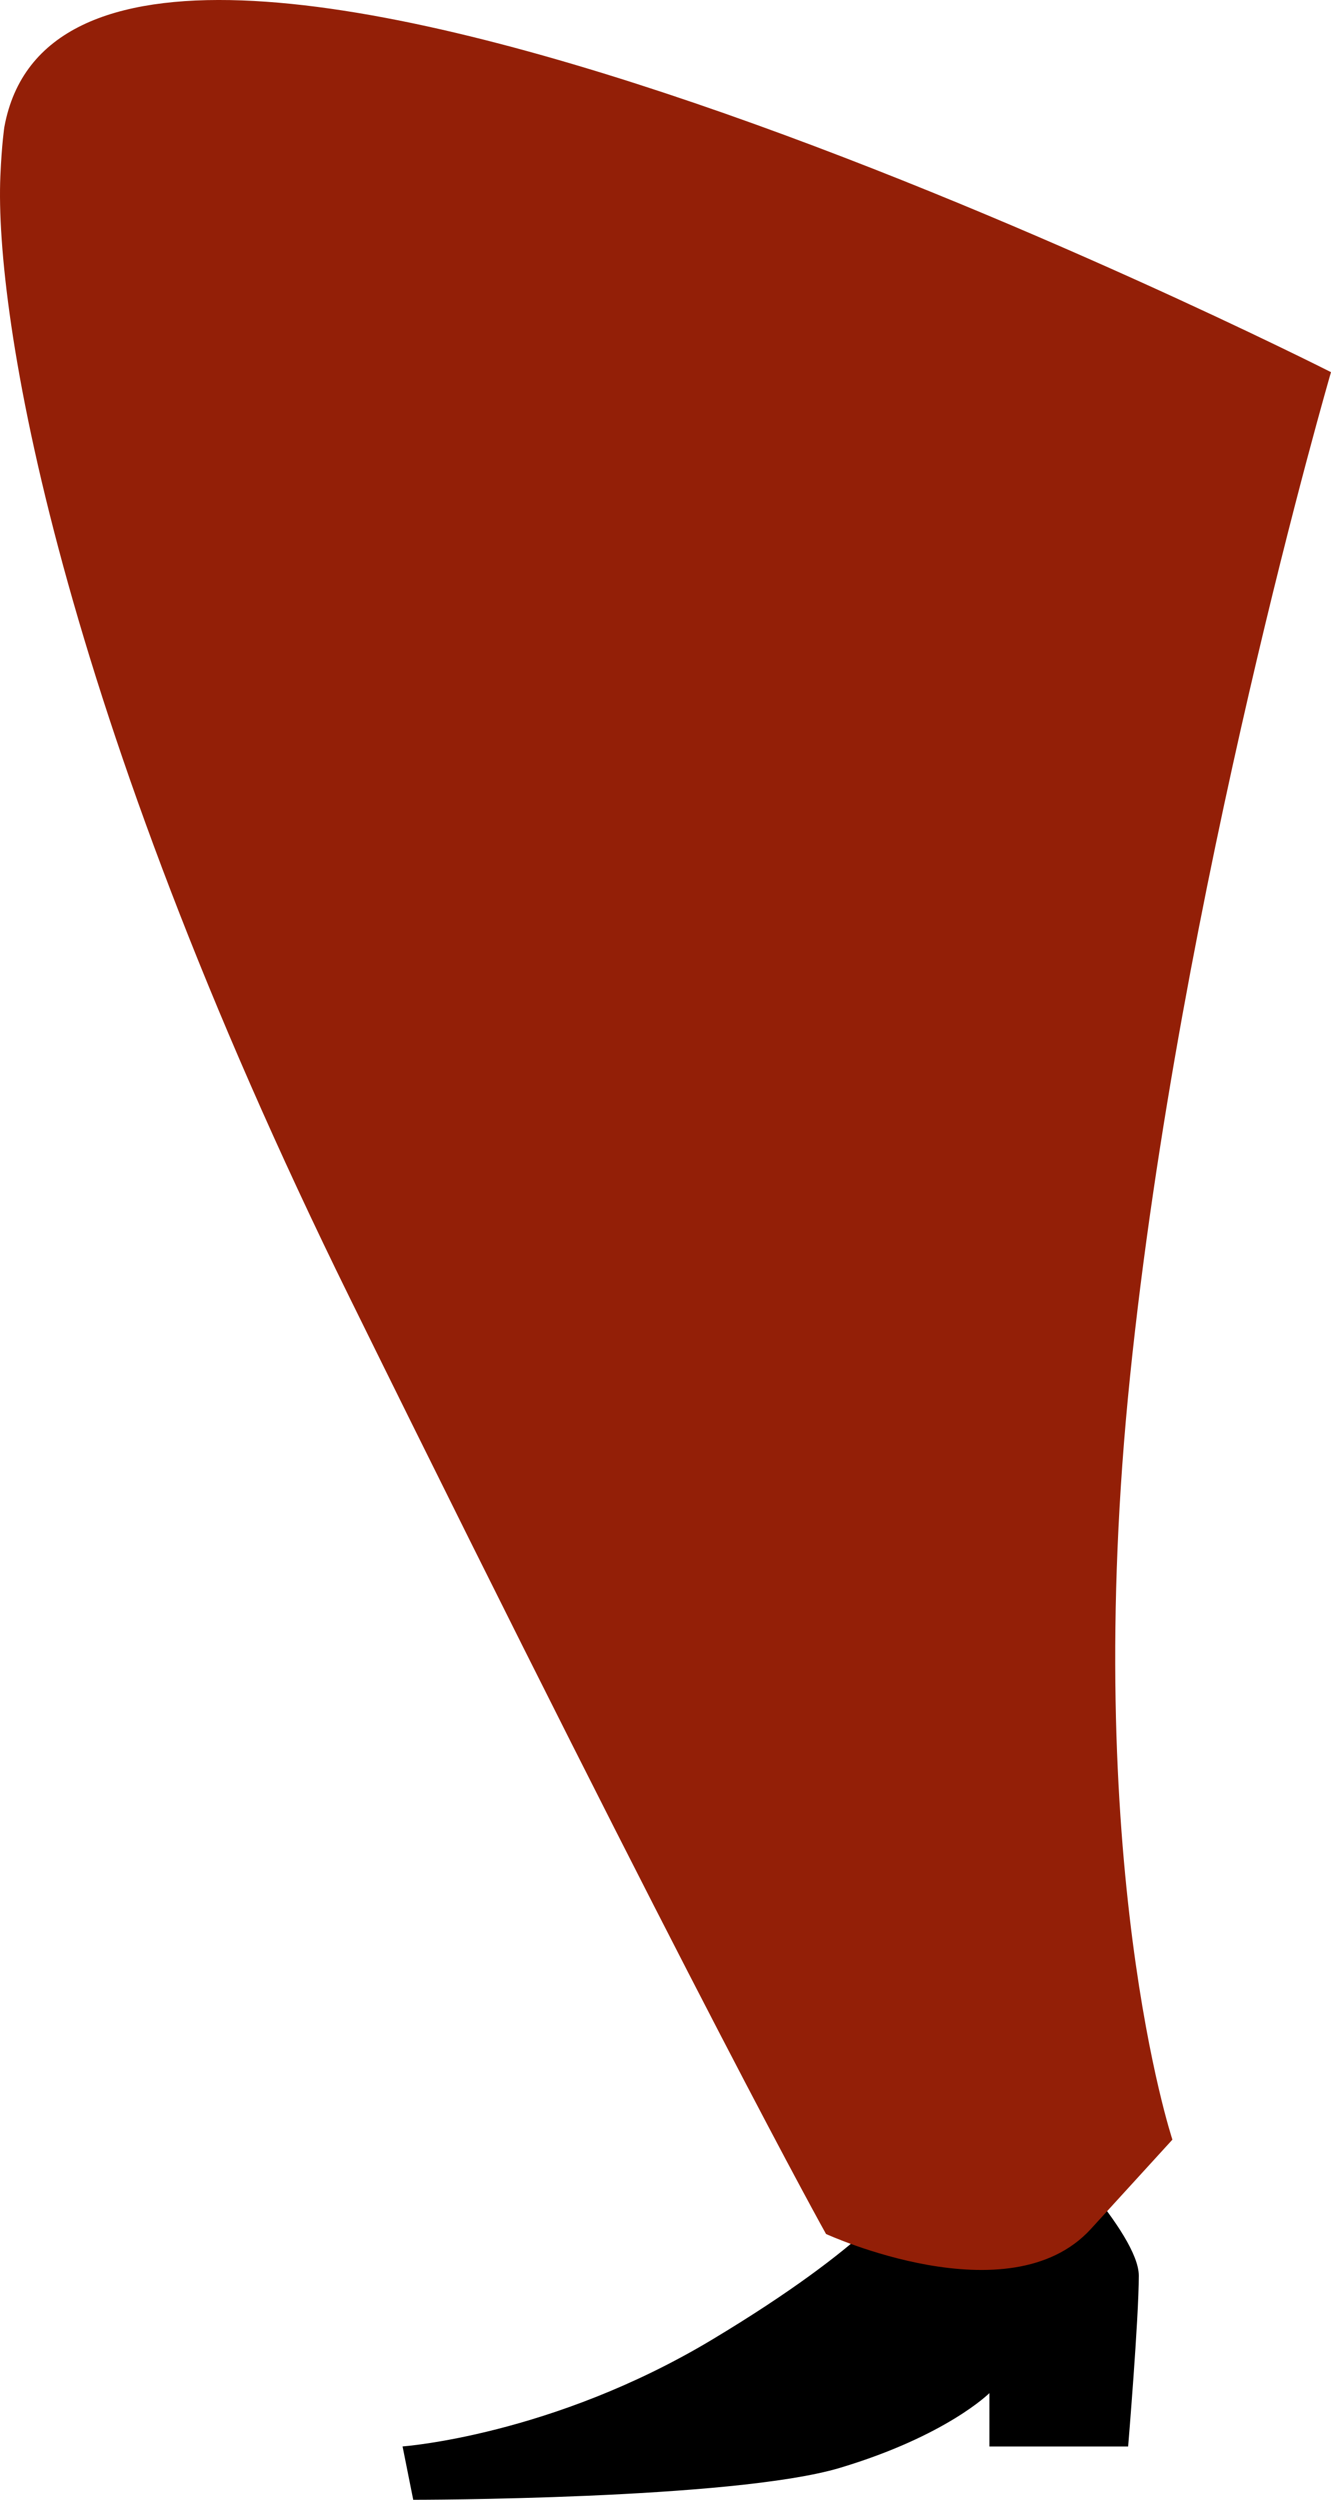
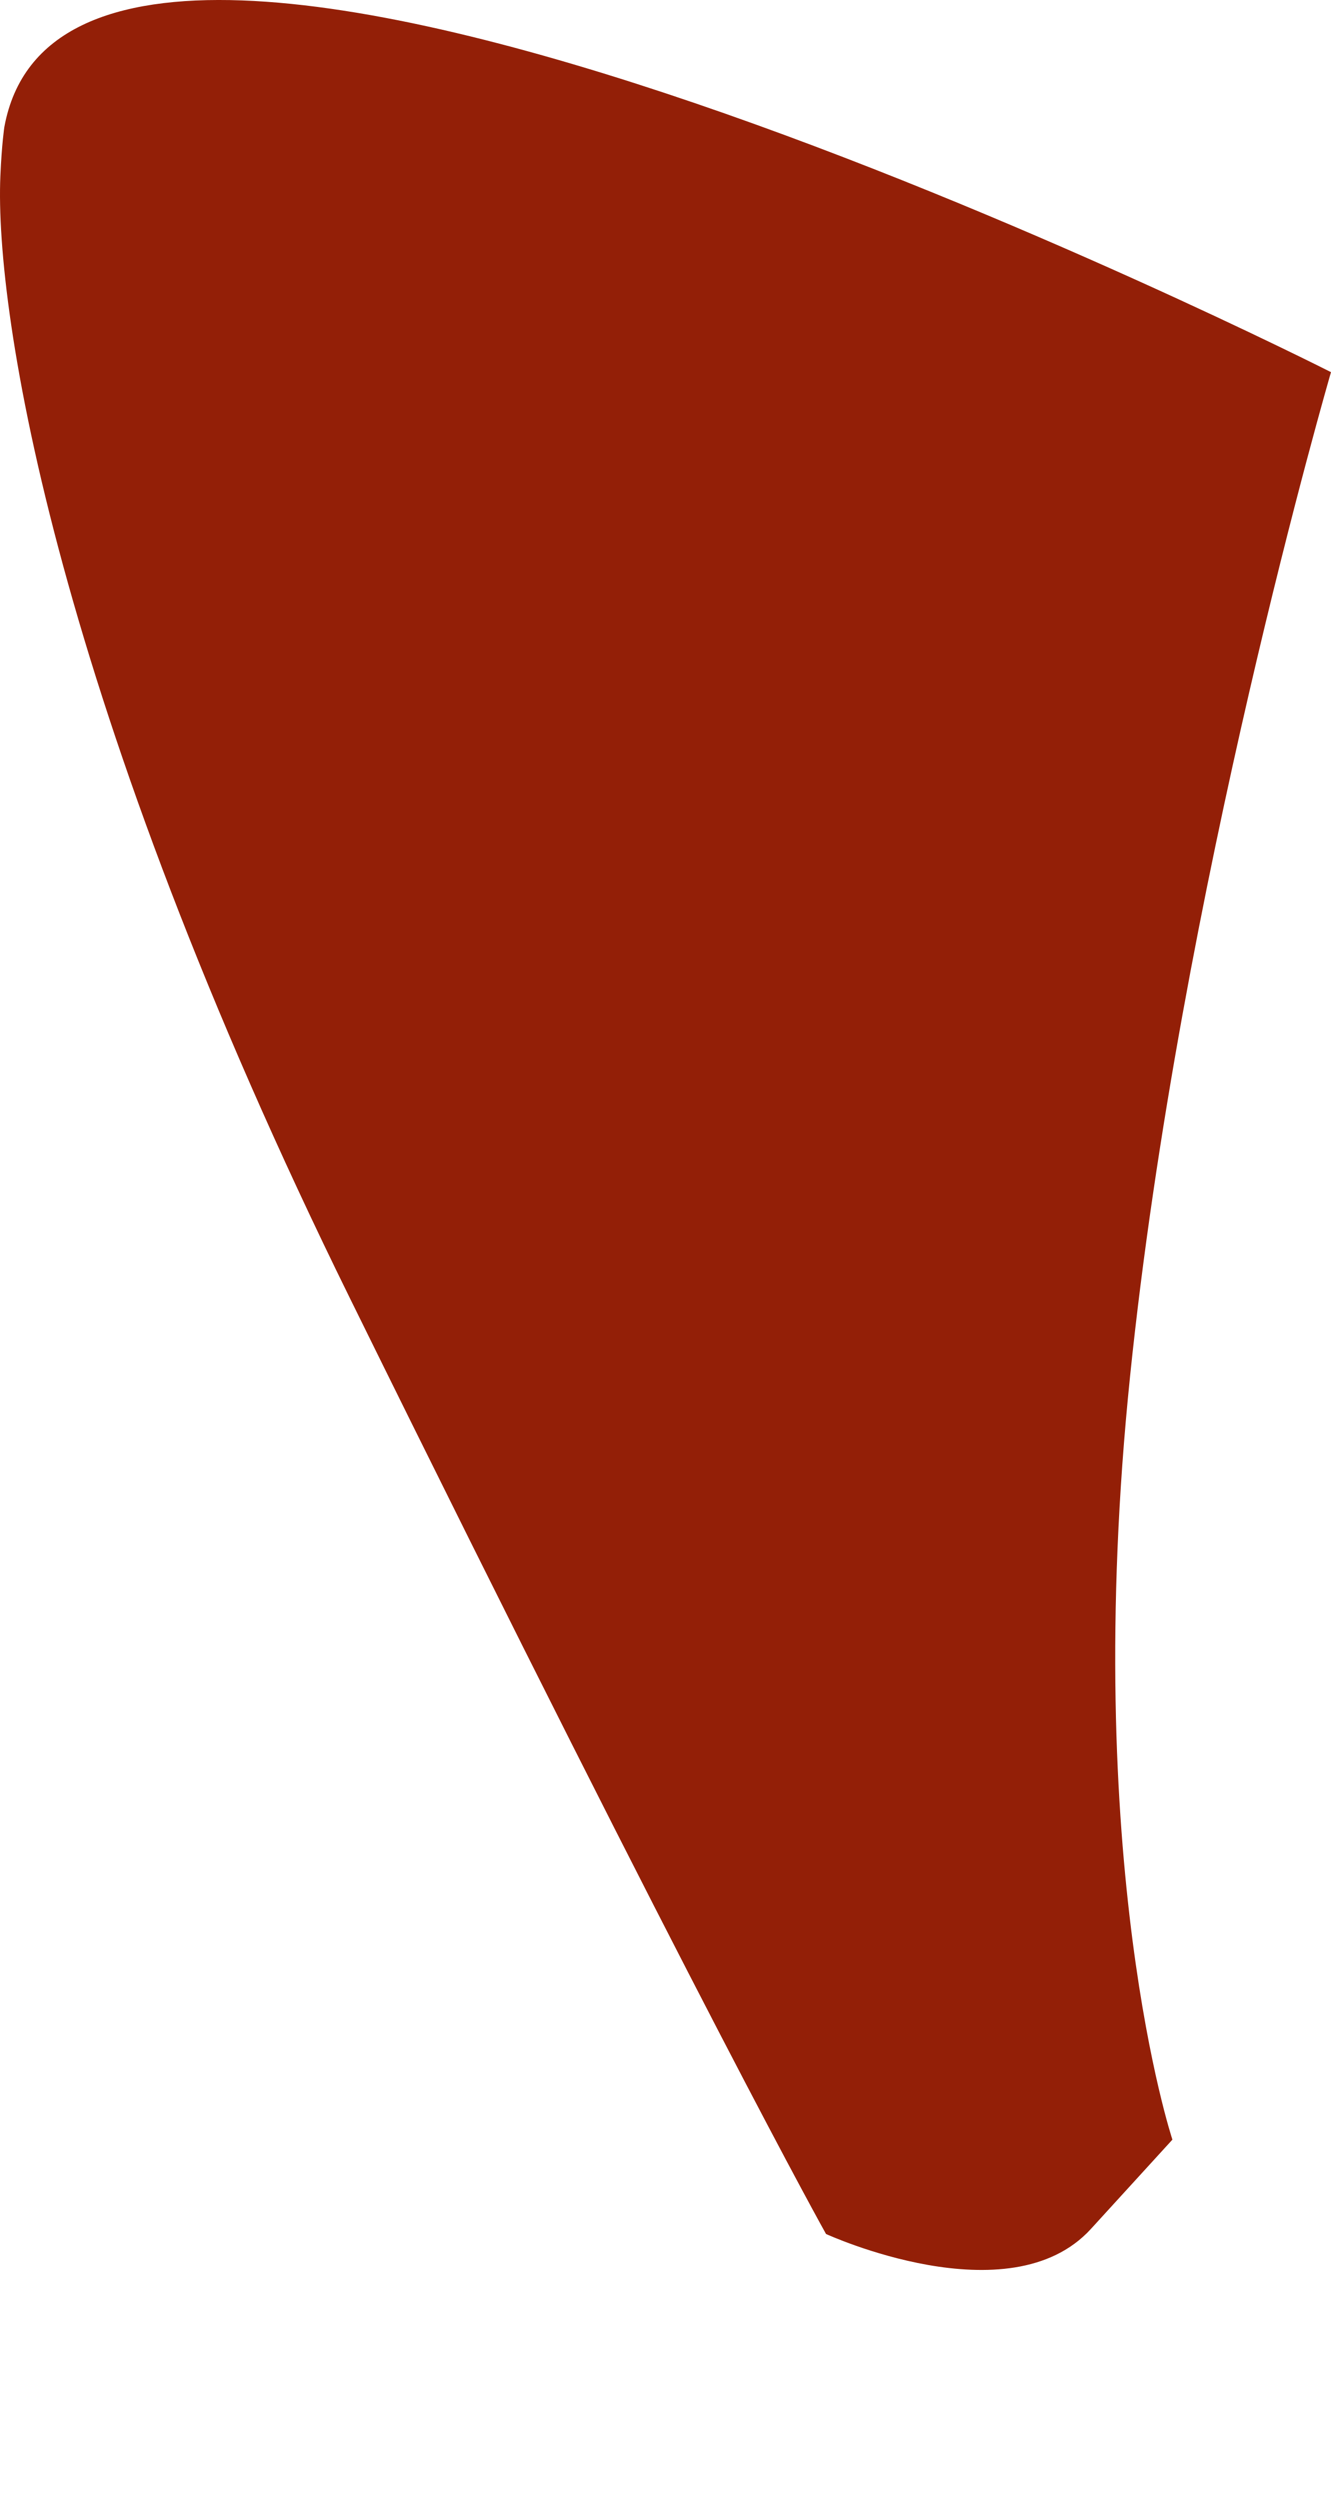
<svg xmlns="http://www.w3.org/2000/svg" id="Layer_2" width="224.514px" height="421.513px" viewBox="0 0 224.514 421.513">
  <defs>
    <style>.cls-1{fill:#931f07;}.cls-1,.cls-2{stroke-width:0px;}</style>
  </defs>
  <g id="Layer_2-2">
    <g id="Layer_2-2">
      <g id="drums">
-         <path class="cls-2" d="M175.894,360.323s16.2,16.2,16.2,23.4-1.8,28.8-1.8,28.8h-23.4v-9s-7.2,7.2-25.2,12.6c-18,5.39-71.99,5.39-71.99,5.39l-1.8-9s25.2-1.8,52.2-18,32.4-25.2,32.4-25.2l23.4-9-.01.01h-0Z" />
        <path class="cls-1" d="M.734,21.403s-.44,2.84-.67,8.26c-1.01,23.14,9.58,89,58.94,189.2,58.7,119.18,80.33,157.83,80.33,157.83,0,0,30.93,14.2,44.68-.85l13.75-15.06s-15.58-46.81-7.14-128.75c8.44-81.96,33.89-169.28,33.89-169.28,0,0-211.69-107.24-223.78-41.34v-.01h0Z" />
      </g>
    </g>
  </g>
</svg>